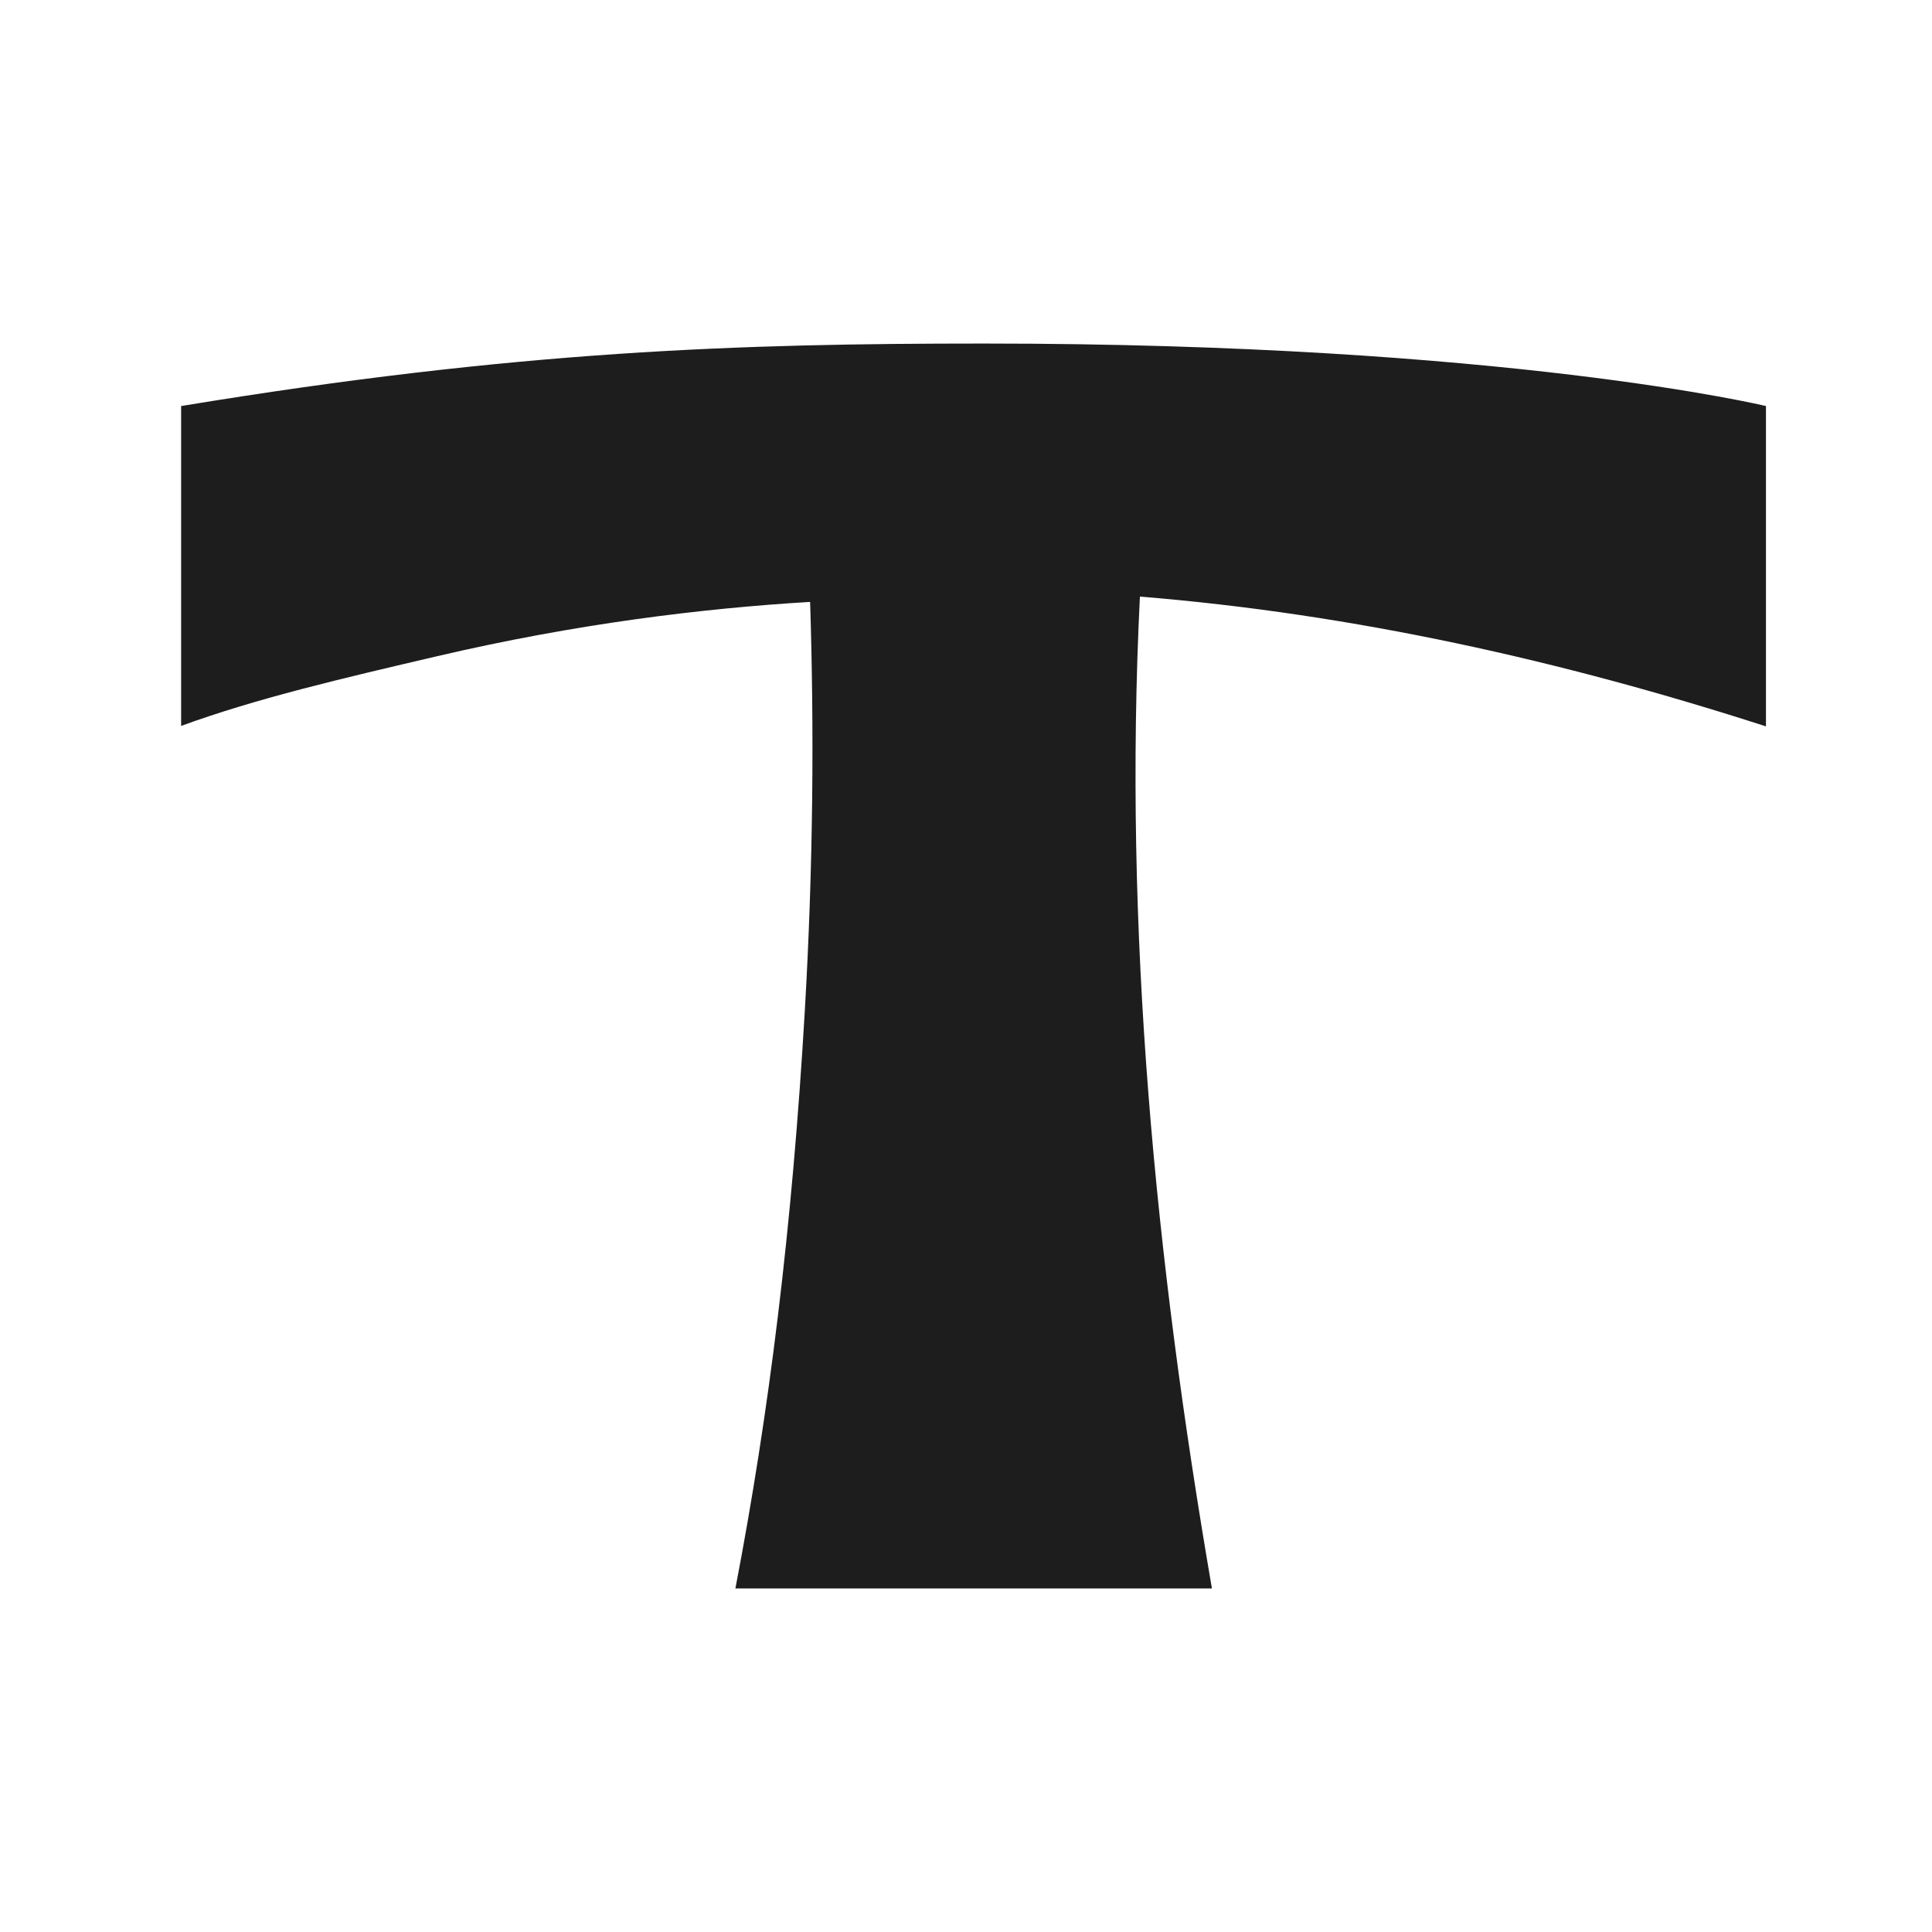
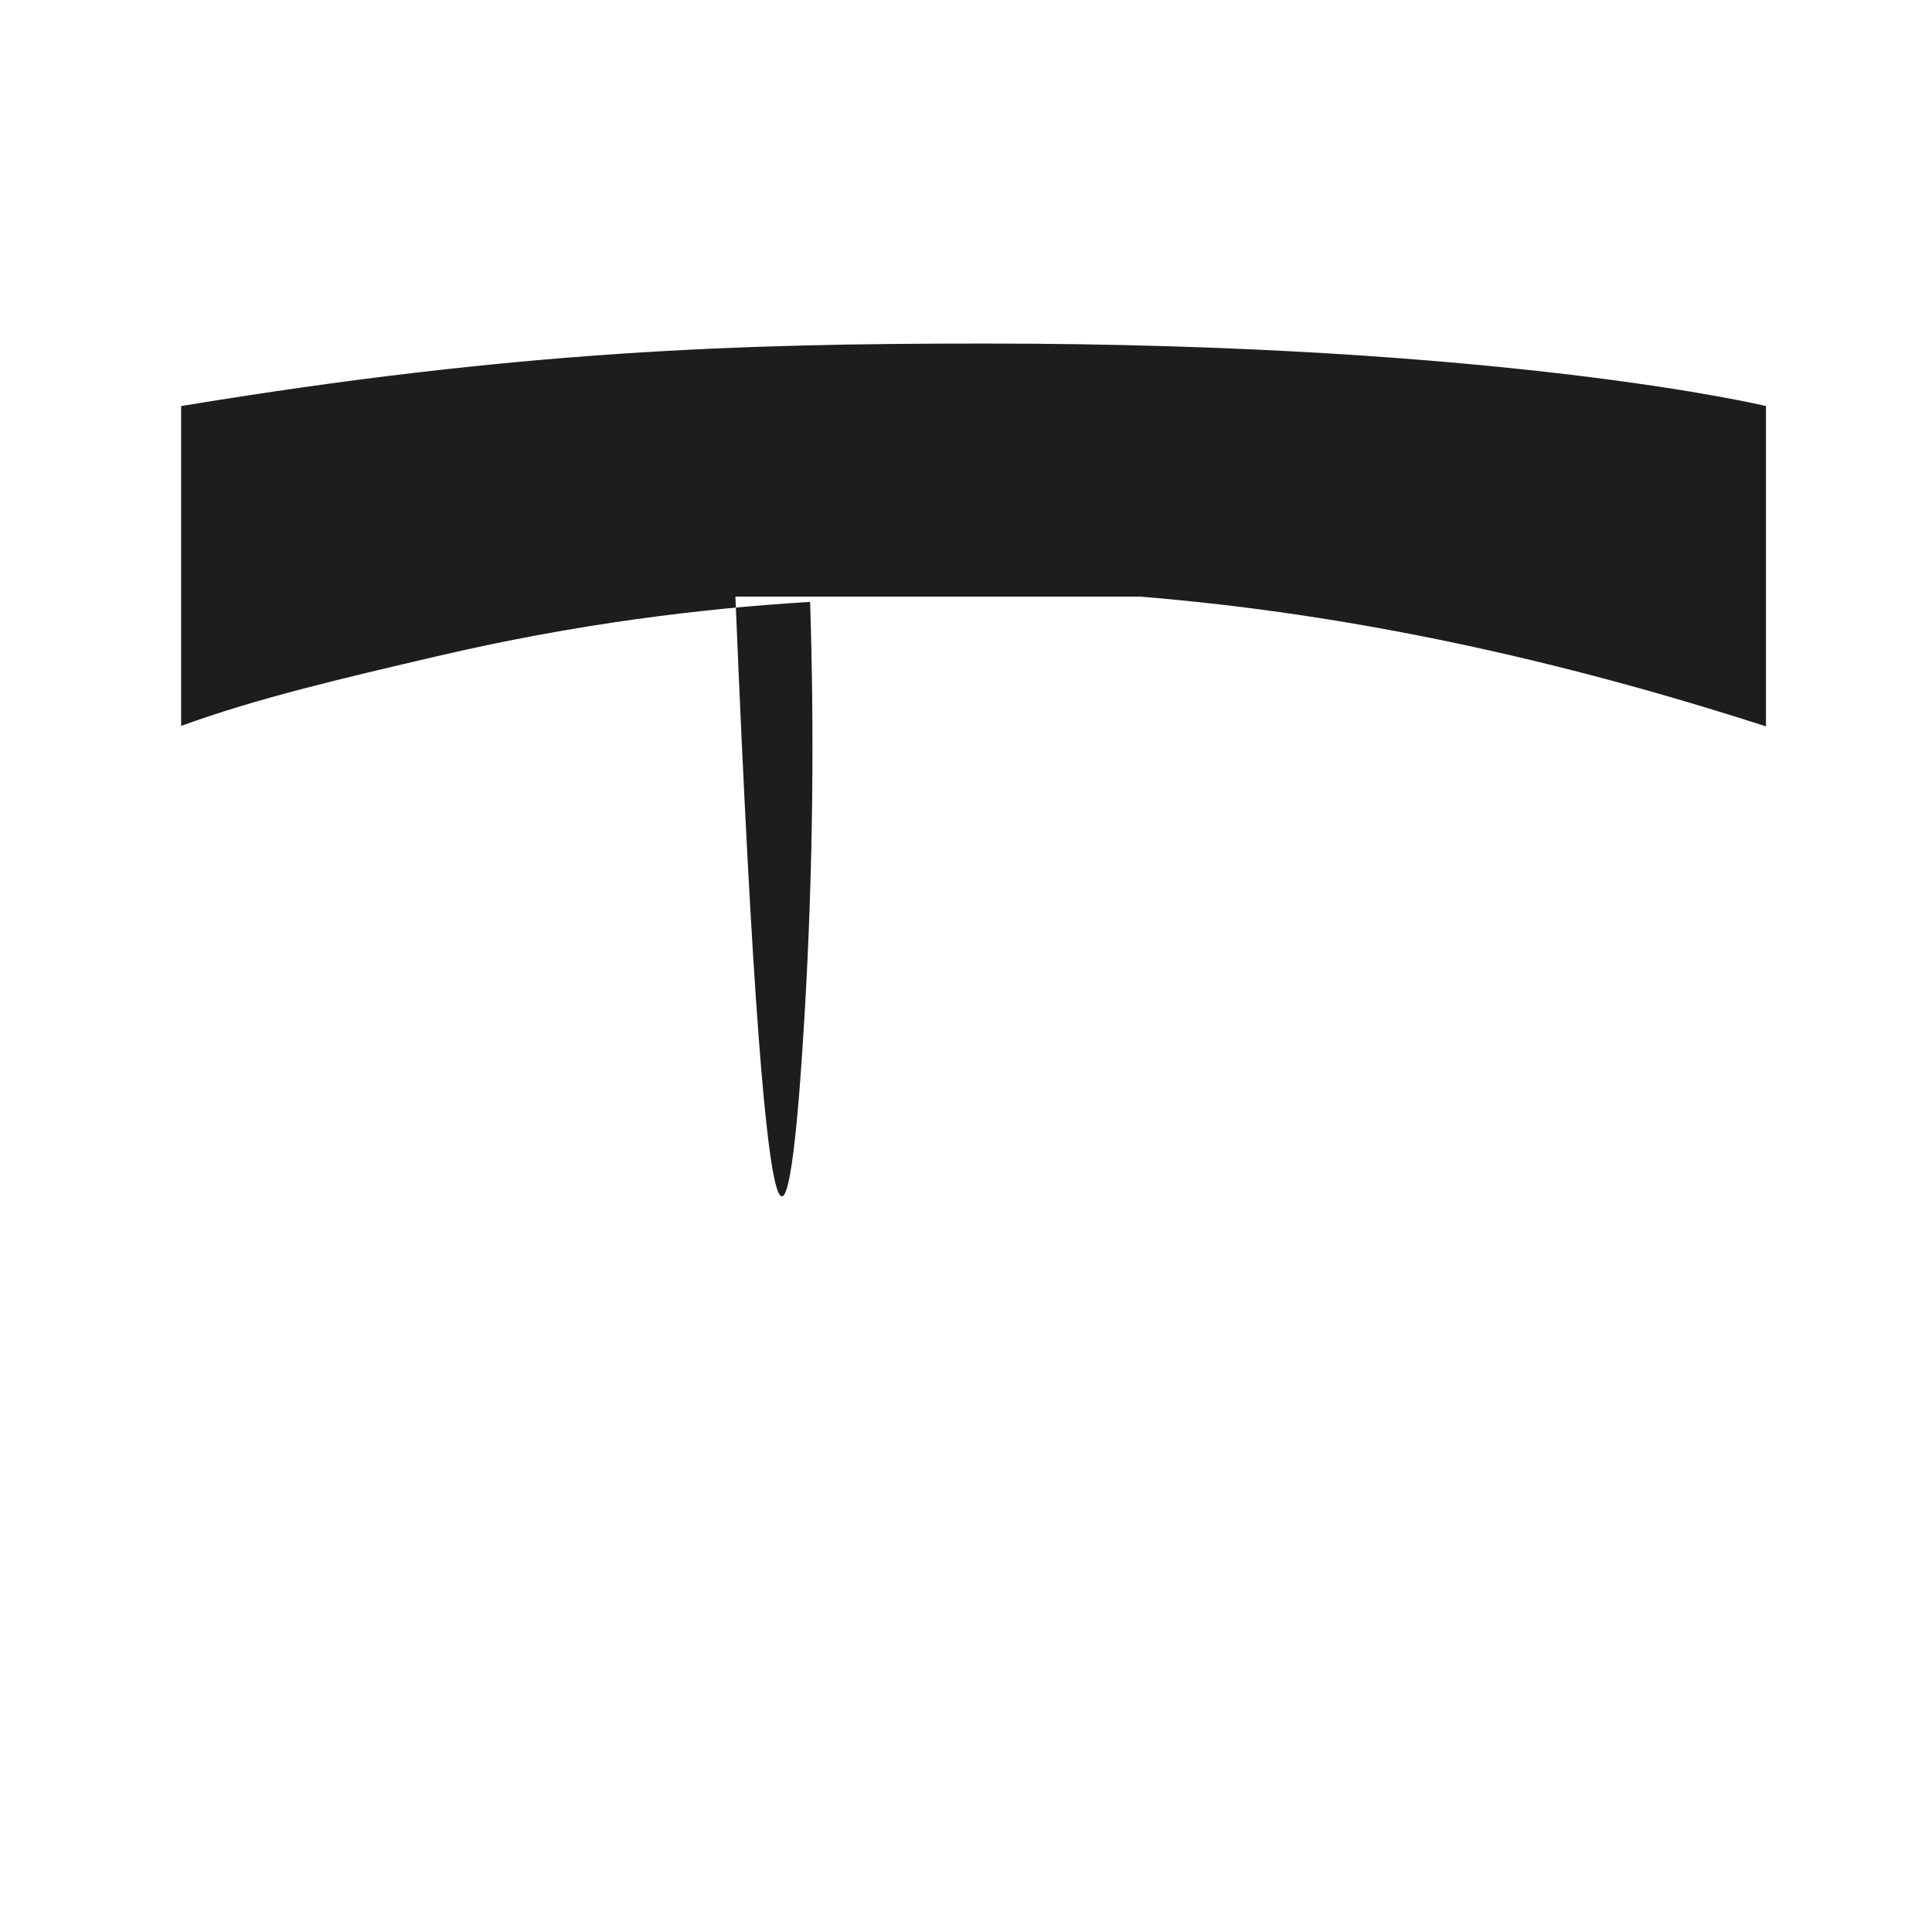
<svg xmlns="http://www.w3.org/2000/svg" fill="none" viewBox="0 0 512 512" height="512" width="512">
-   <path fill="#1D1D1D" d="M468 107.607V192.499C414.052 175.086 358.789 162.706 302.088 158.106C297.685 246.609 306.173 333.797 321.173 420.958H194.888C203.792 374.618 209.933 325.479 213.295 267.678C215.527 229.188 215.765 193.011 214.689 159.51C185.959 161.232 152.543 165.329 115.96 173.876C90.804 179.748 68.092 185.038 48 192.375V107.607C137.252 92.888 196.071 91.042 260.757 91.042C399.299 91.042 468 107.607 468 107.607Z" />
+   <path fill="#1D1D1D" d="M468 107.607V192.499C414.052 175.086 358.789 162.706 302.088 158.106H194.888C203.792 374.618 209.933 325.479 213.295 267.678C215.527 229.188 215.765 193.011 214.689 159.51C185.959 161.232 152.543 165.329 115.96 173.876C90.804 179.748 68.092 185.038 48 192.375V107.607C137.252 92.888 196.071 91.042 260.757 91.042C399.299 91.042 468 107.607 468 107.607Z" />
</svg>